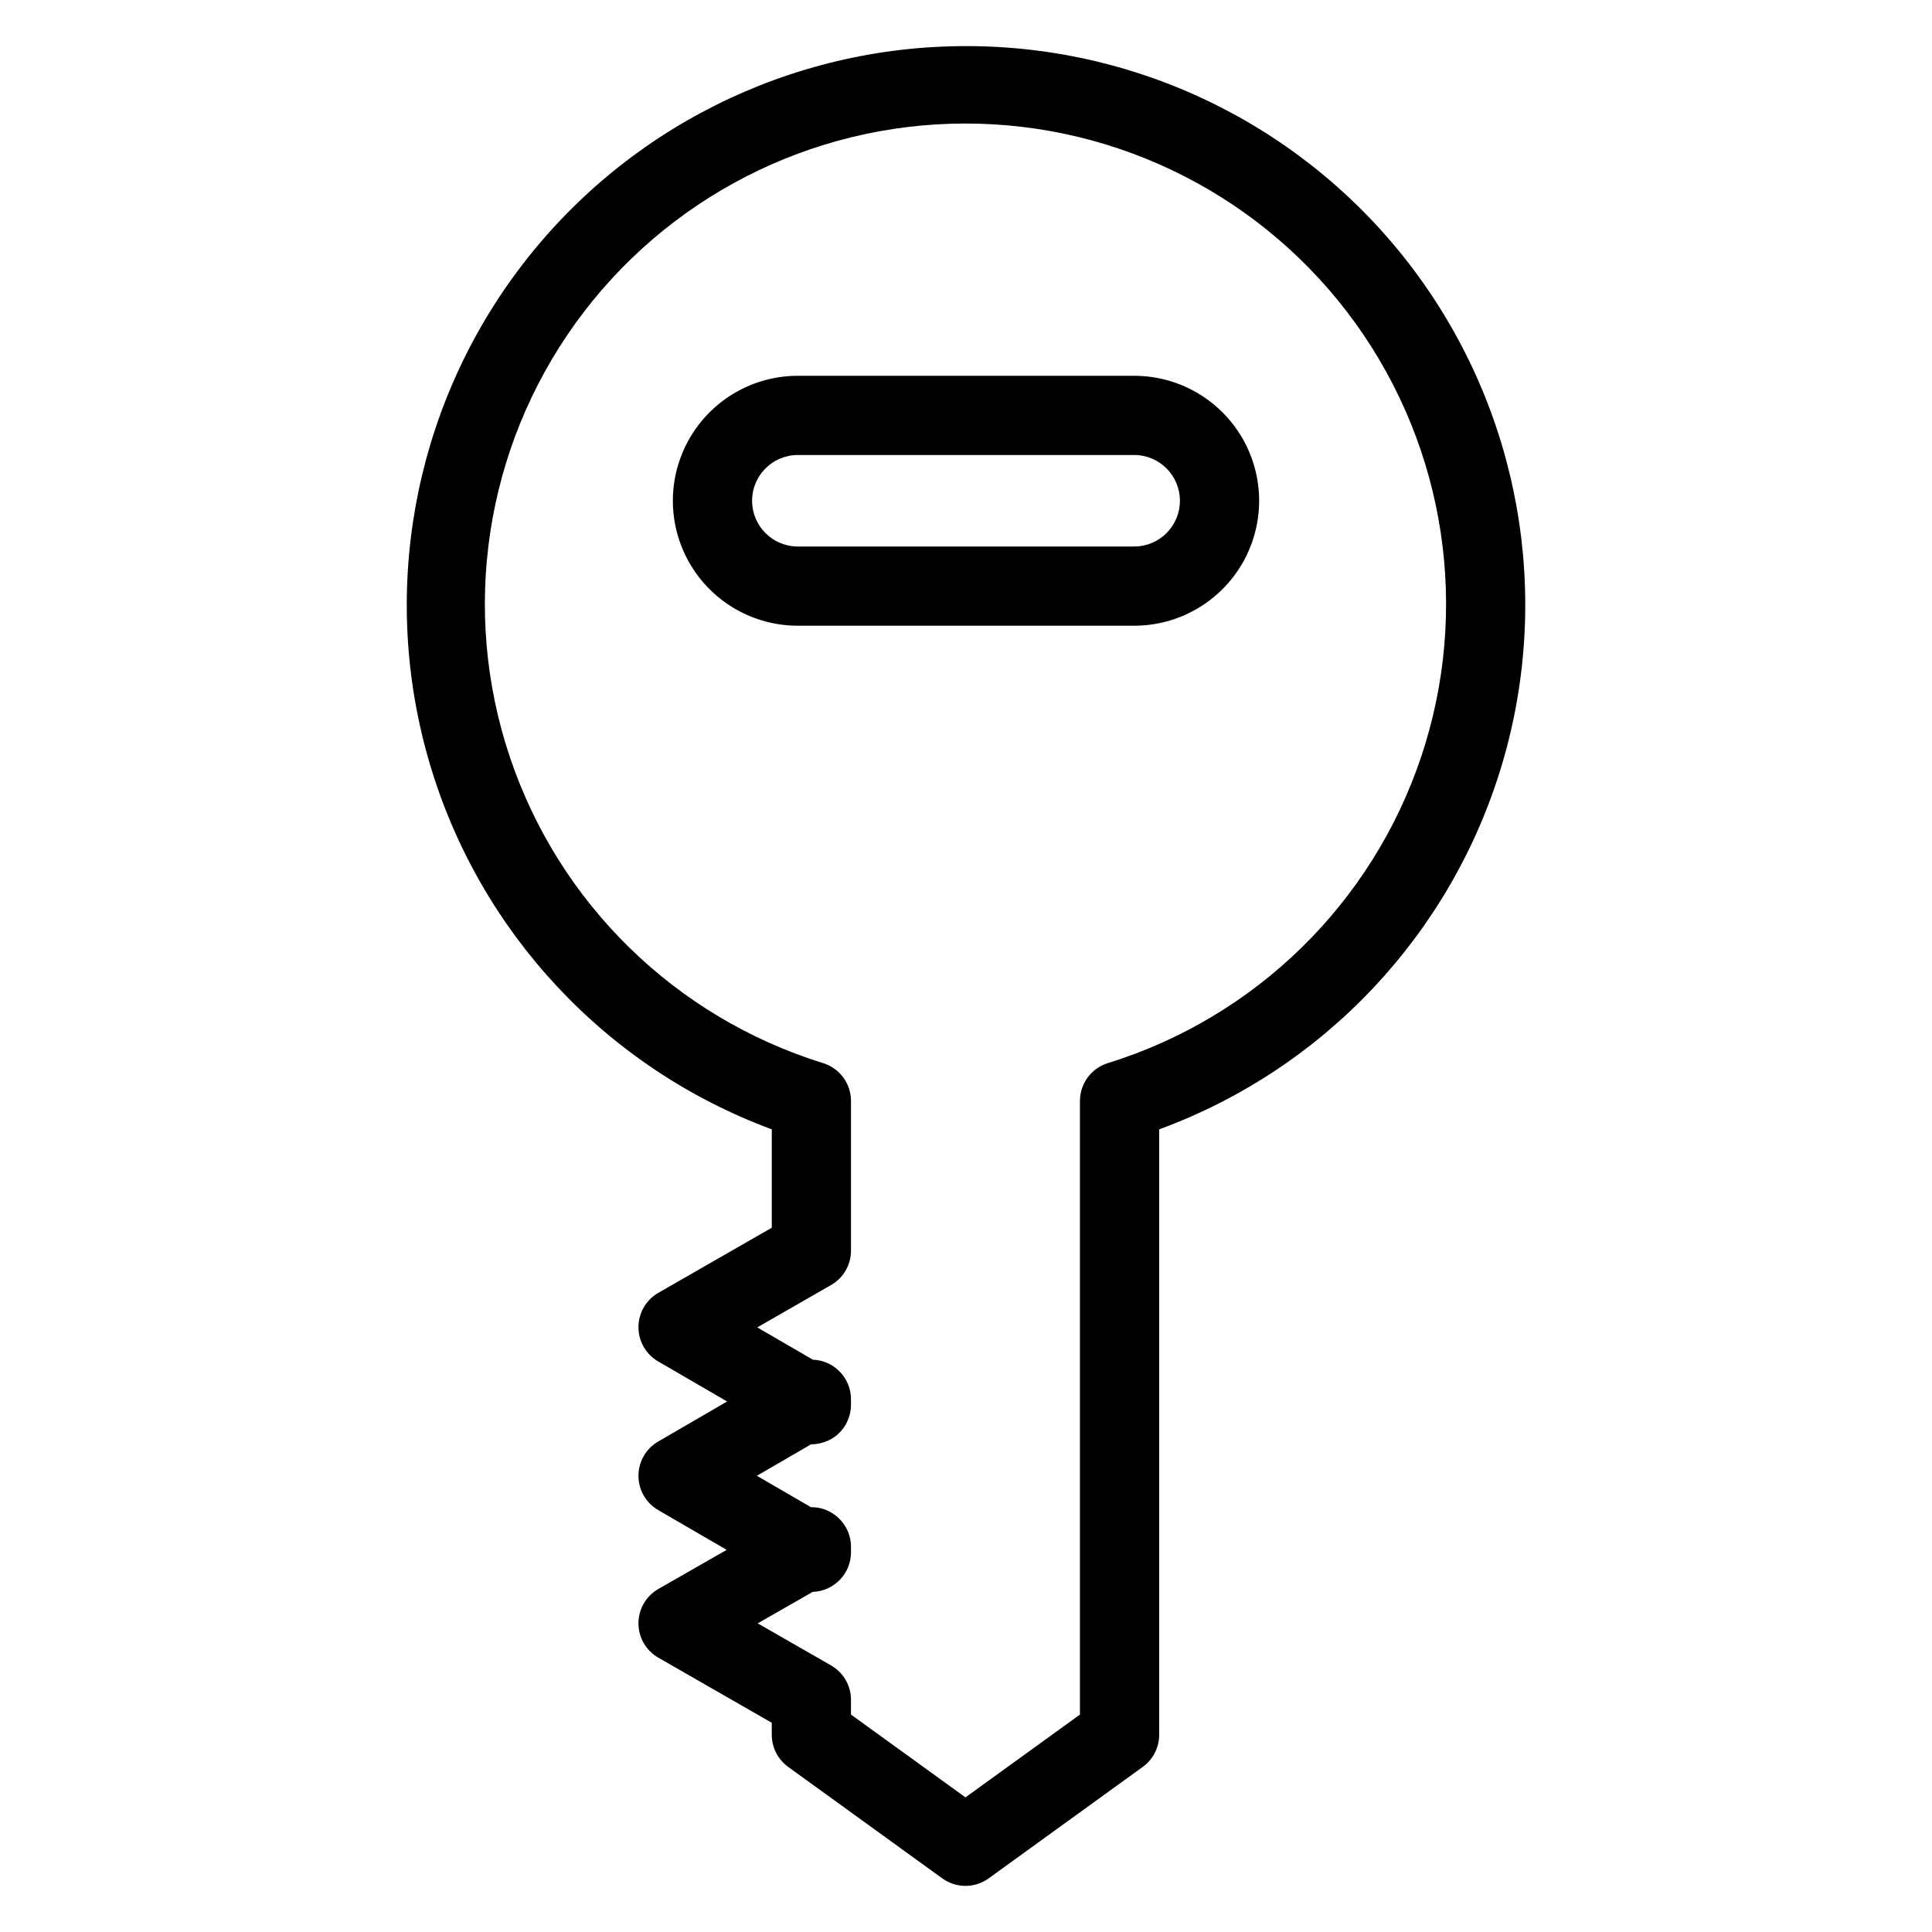
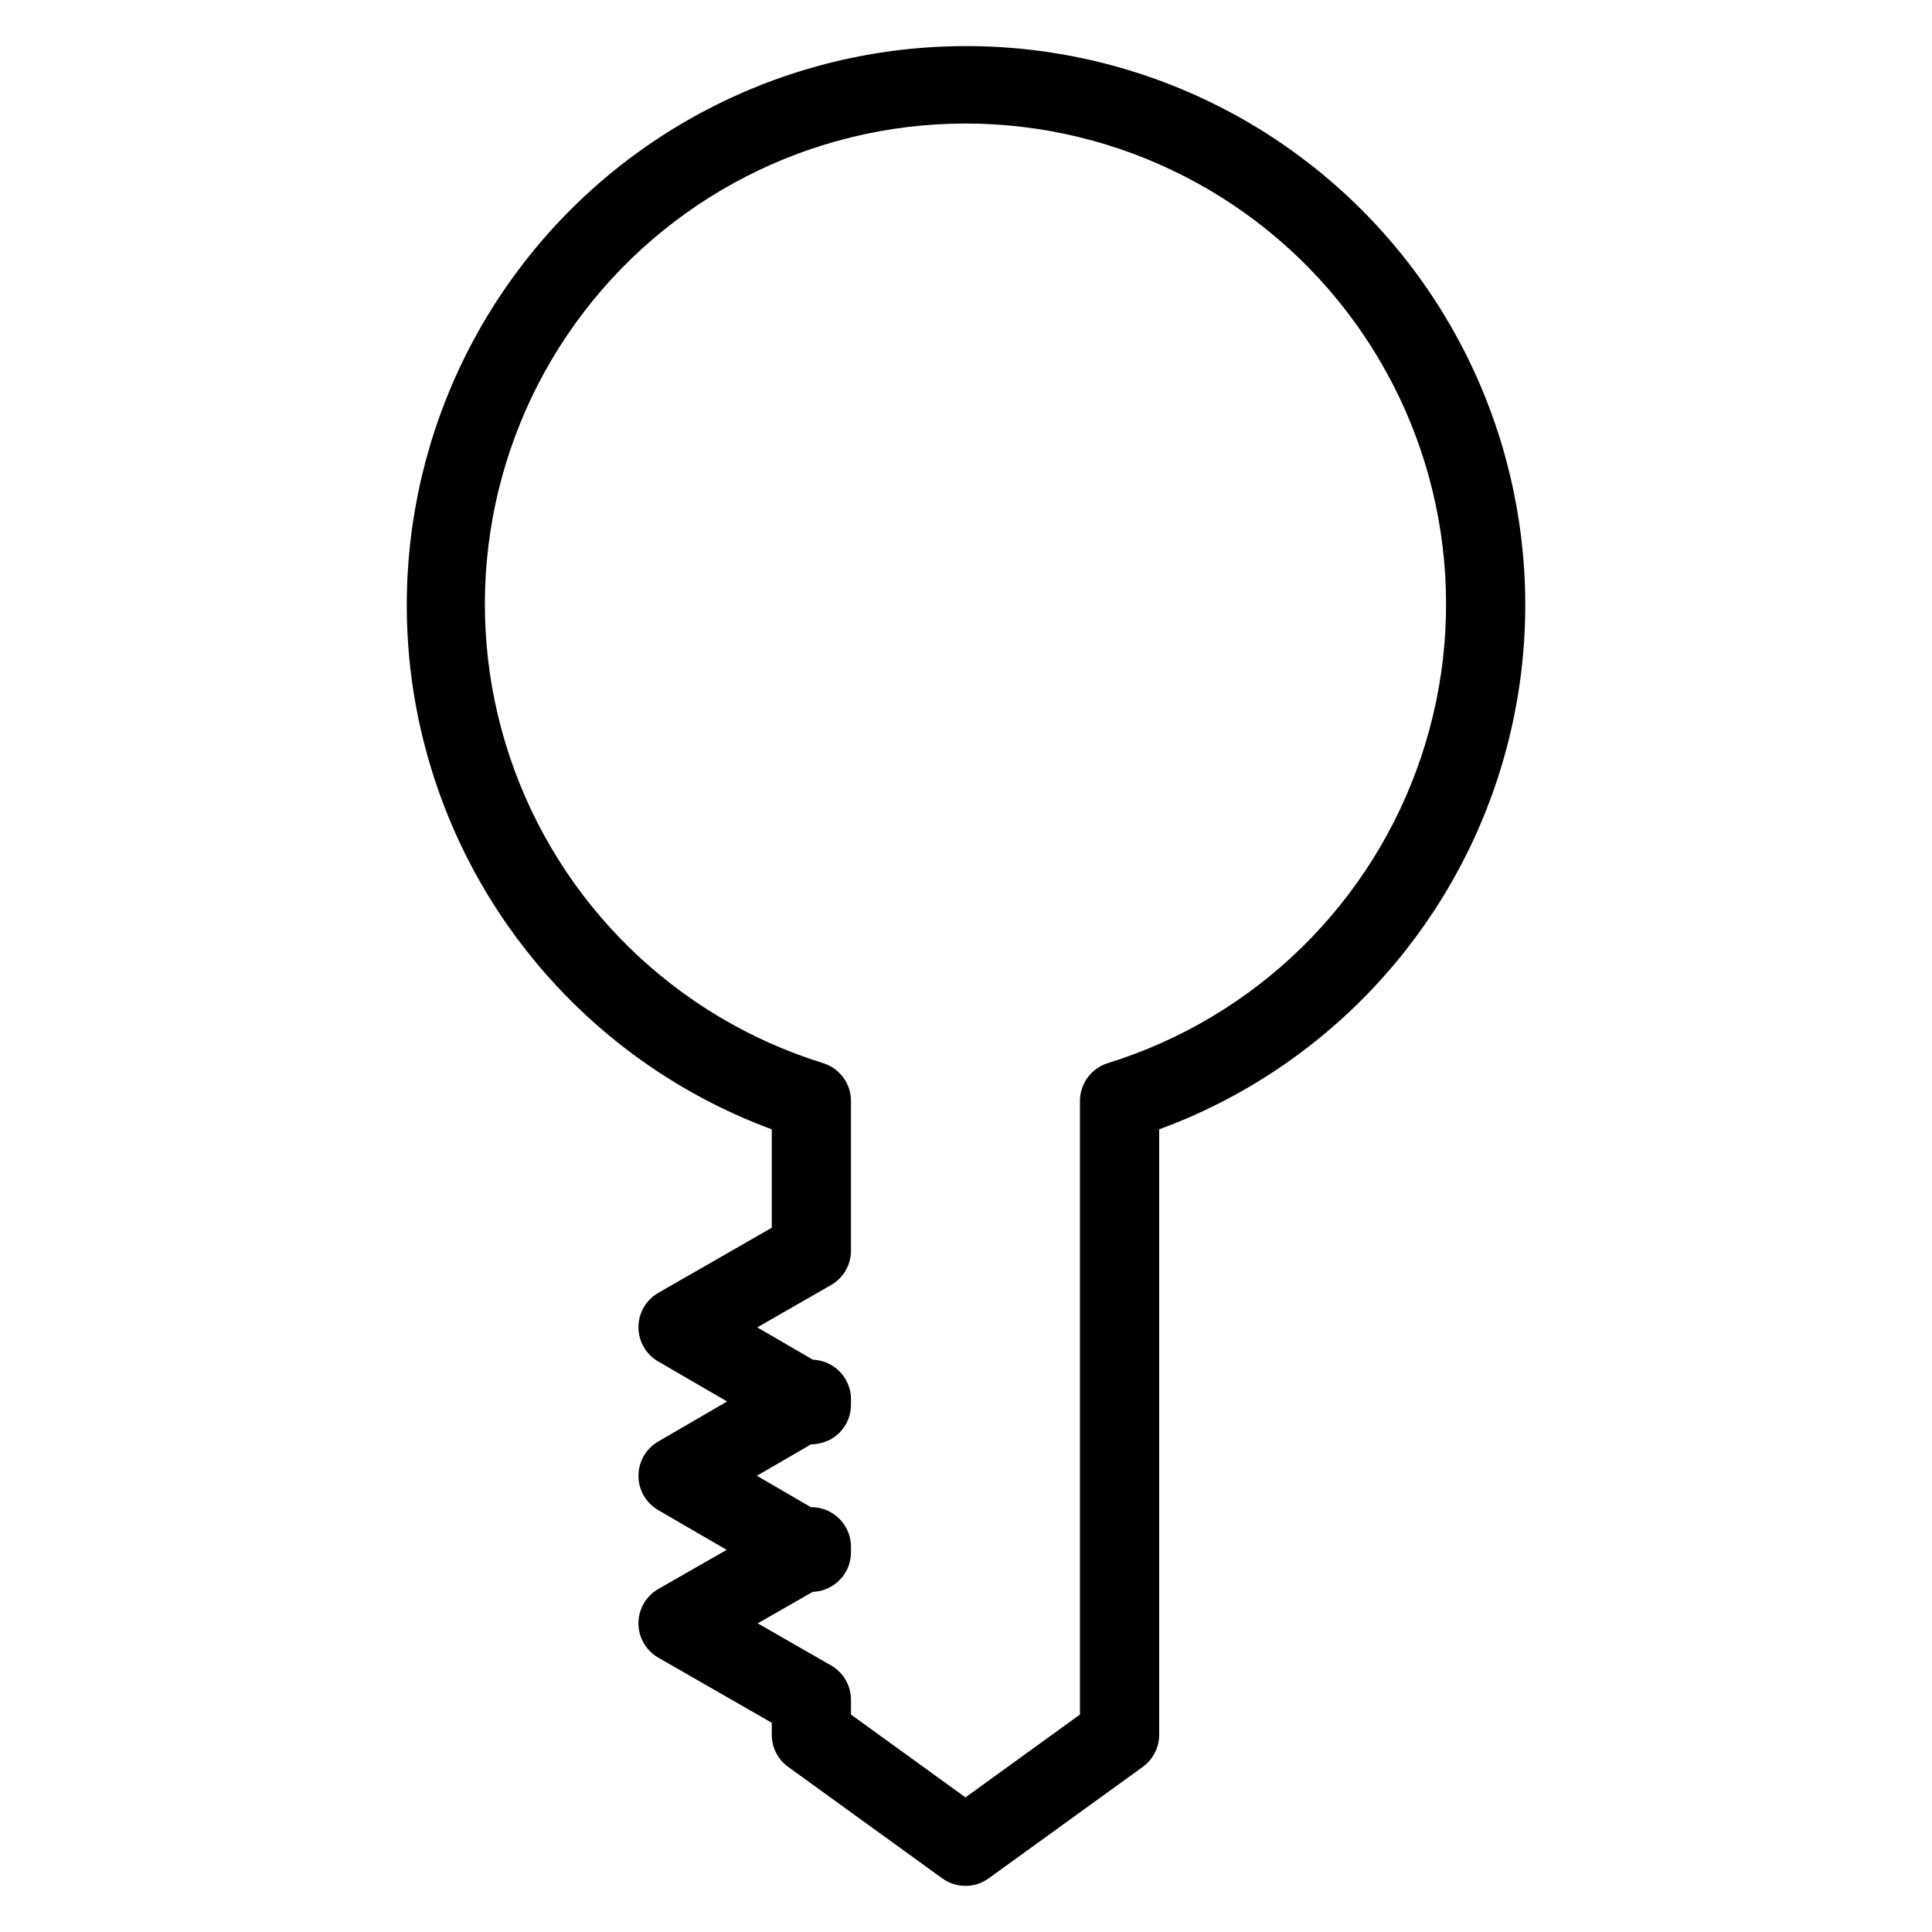
<svg xmlns="http://www.w3.org/2000/svg" fill="#000000" width="800px" height="800px" version="1.1" viewBox="144 144 512 512">
  <g>
    <path d="m399.86 156.22c-46.711 0.023-90.672 22.074-118.62 59.5-27.949 37.43-36.605 85.844-23.359 130.64 13.242 44.793 46.84 80.715 90.648 96.926v26.074l-30.062 17.254c-3.25 1.867-5.258 5.324-5.269 9.074-0.012 3.746 1.977 7.219 5.219 9.102l18.277 10.617-18.266 10.613-0.004 0.004c-3.234 1.879-5.227 5.332-5.227 9.074-0.004 3.738 1.984 7.195 5.215 9.078l18.164 10.551-18.102 10.363c-3.262 1.871-5.277 5.344-5.277 9.102-0.004 3.762 2.008 7.234 5.266 9.109l30.062 17.246v3.191h0.004c0 3.367 1.617 6.527 4.344 8.504l40.836 29.539c3.672 2.66 8.633 2.66 12.301 0l40.836-29.539c2.731-1.977 4.344-5.137 4.348-8.504v-160.45c43.902-16.125 77.605-52.051 90.906-96.895 13.297-44.844 4.625-93.332-23.387-130.79-28.016-37.453-72.078-59.473-118.85-59.387zm37.73 269.52c-4.394 1.359-7.391 5.426-7.391 10.027v162.61l-30.34 21.945-30.34-21.945v-3.91c0-3.762-2.008-7.234-5.269-9.105l-19.453-11.156 14.574-8.344c5.656-0.188 10.148-4.828 10.148-10.488v-1.453c0-3.781-2.039-7.273-5.332-9.137-1.602-0.922-3.426-1.395-5.277-1.359l-14.328-8.328 14.34-8.328c1.844-0.023 3.652-0.492 5.277-1.363 3.289-1.863 5.32-5.352 5.32-9.133v-1.449c0.004-5.648-4.465-10.281-10.105-10.492l-14.73-8.562 19.566-11.23c3.262-1.871 5.269-5.344 5.269-9.102v-39.672c0-4.598-2.992-8.656-7.379-10.023-39.133-12.133-70.039-42.352-83.051-81.199-13.012-38.848-6.539-81.586 17.391-114.84 23.93-33.254 62.398-52.965 103.37-52.969s79.441 19.703 103.38 52.953c23.934 33.254 30.414 75.988 17.406 114.84-13.008 38.848-43.91 69.07-83.039 81.211z" />
-     <path d="m444.57 243.59h-89.137c-11.828 0-22.762 6.312-28.676 16.559-5.918 10.246-5.918 22.867 0 33.113 5.914 10.246 16.848 16.559 28.676 16.559h89.137c11.832 0 22.762-6.312 28.68-16.559 5.914-10.246 5.914-22.867 0-33.113-5.918-10.246-16.848-16.559-28.68-16.559zm0 45.238h-89.137c-6.695 0-12.121-5.43-12.121-12.125 0-6.695 5.426-12.121 12.121-12.121h89.137c6.695 0 12.121 5.426 12.121 12.121 0 6.695-5.426 12.125-12.121 12.125z" />
  </g>
</svg>